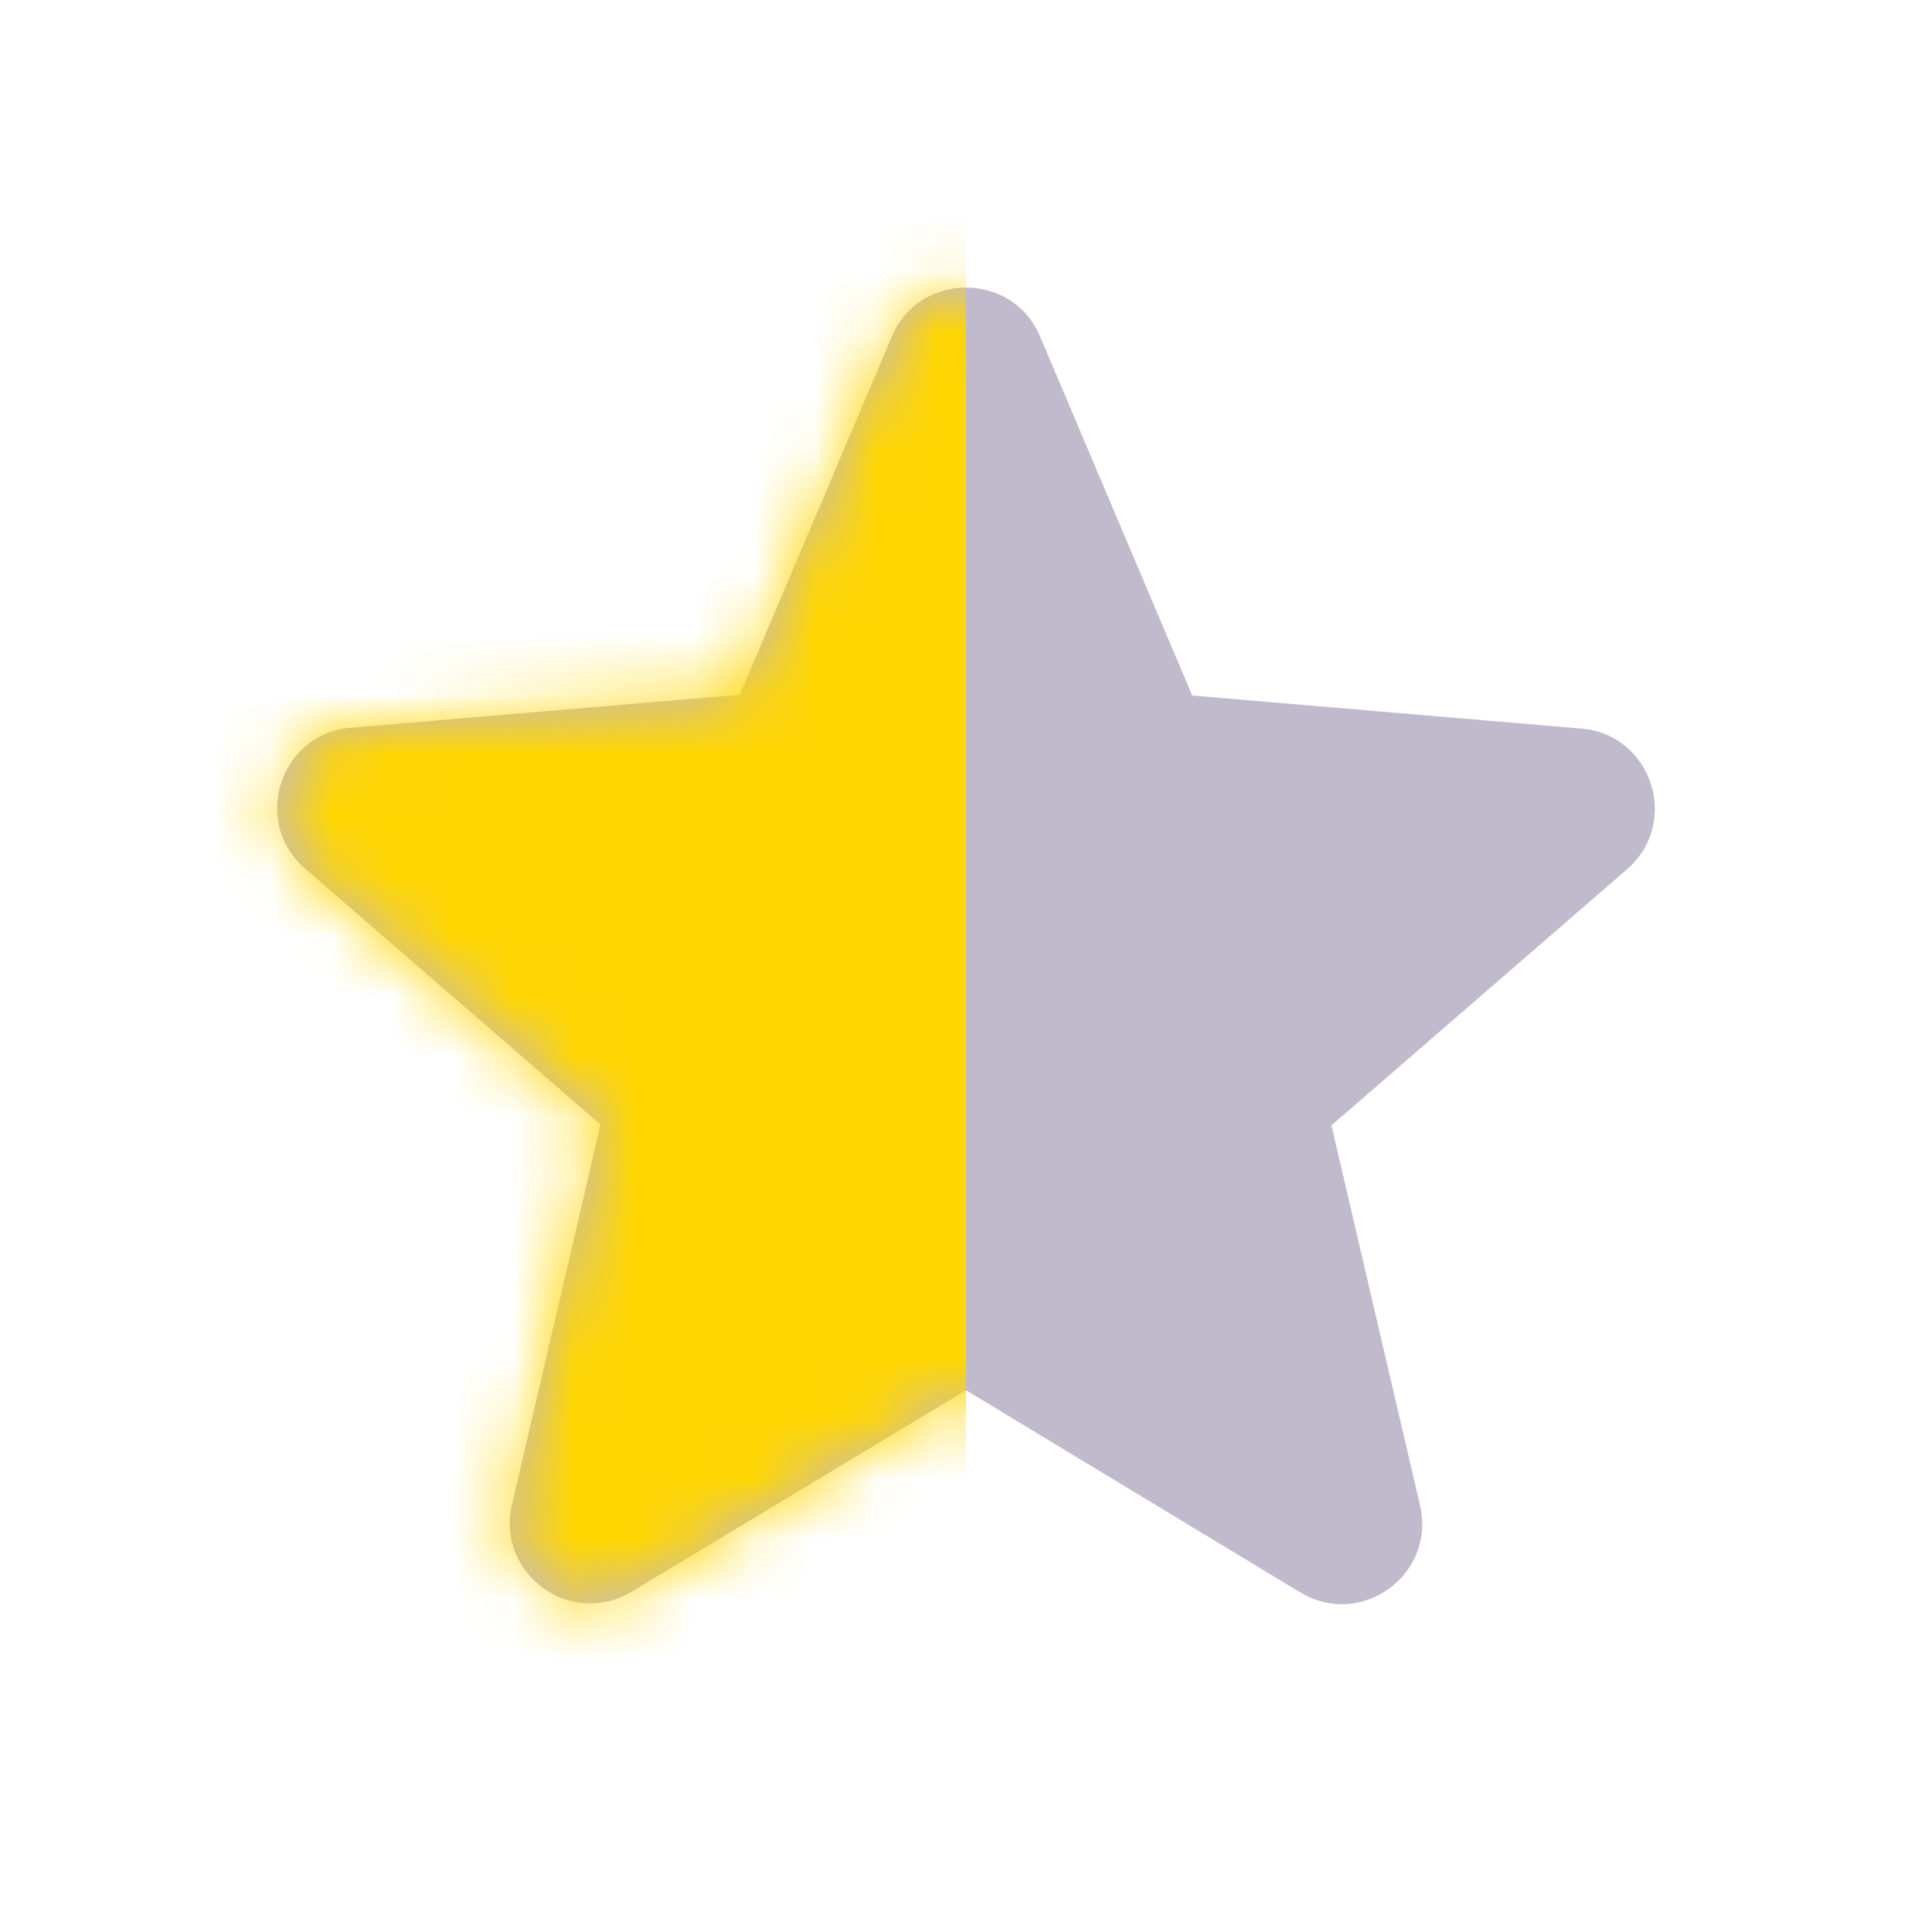
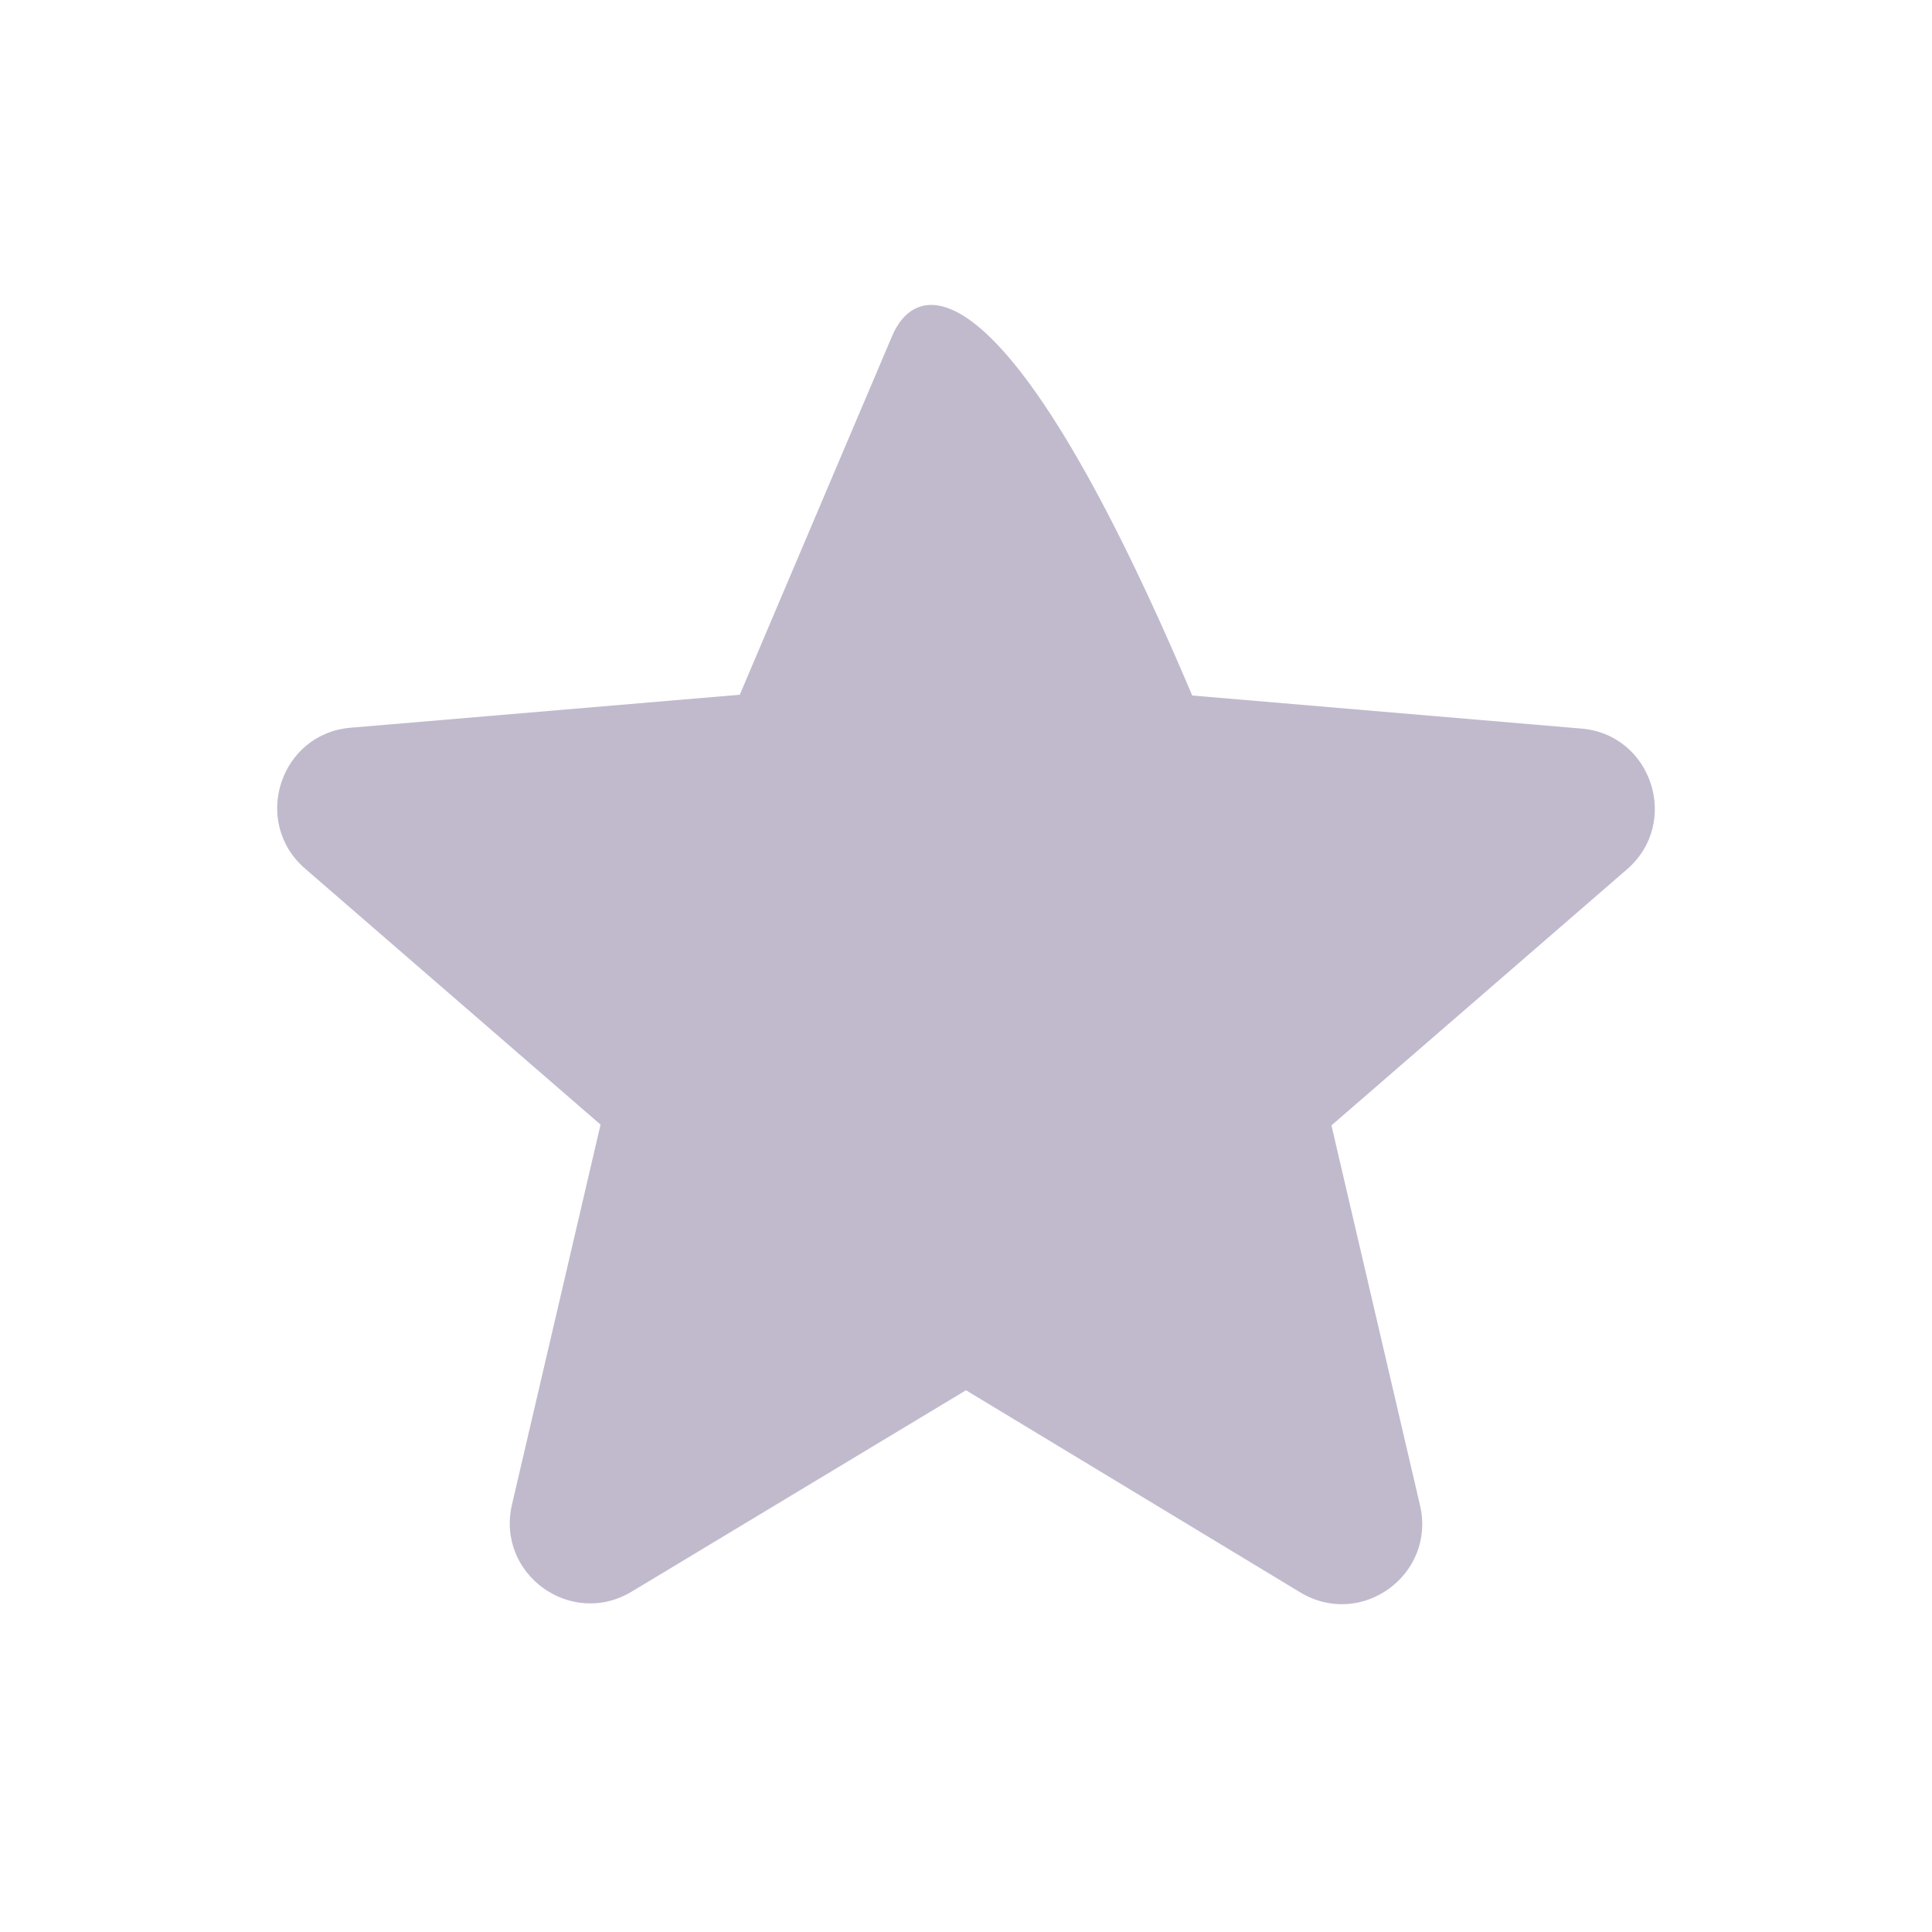
<svg xmlns="http://www.w3.org/2000/svg" width="32" height="32" viewBox="0 0 32 32" fill="none">
-   <path d="M16 23.027L21.533 26.373C22.547 26.987 23.787 26.08 23.52 24.933L22.053 18.64L26.947 14.4C27.84 13.627 27.36 12.16 26.187 12.067L19.747 11.52L17.227 5.573C16.773 4.493 15.227 4.493 14.773 5.573L12.253 11.507L5.813 12.053C4.64 12.147 4.16 13.613 5.053 14.387L9.947 18.627L8.48 24.92C8.213 26.067 9.453 26.973 10.467 26.36L16 23.027Z" fill="#C1BACD" />
+   <path d="M16 23.027L21.533 26.373C22.547 26.987 23.787 26.08 23.52 24.933L22.053 18.64L26.947 14.4C27.84 13.627 27.36 12.16 26.187 12.067L19.747 11.52C16.773 4.493 15.227 4.493 14.773 5.573L12.253 11.507L5.813 12.053C4.64 12.147 4.16 13.613 5.053 14.387L9.947 18.627L8.48 24.92C8.213 26.067 9.453 26.973 10.467 26.36L16 23.027Z" fill="#C1BACD" />
  <mask id="mask0_1233_42976" style="mask-type:alpha" maskUnits="userSpaceOnUse" x="4" y="4" width="24" height="23">
    <path d="M16 23.027L21.533 26.373C22.547 26.987 23.787 26.08 23.52 24.933L22.053 18.64L26.947 14.4C27.84 13.627 27.36 12.16 26.187 12.067L19.747 11.52L17.227 5.573C16.773 4.493 15.227 4.493 14.773 5.573L12.253 11.507L5.813 12.053C4.64 12.147 4.16 13.613 5.053 14.387L9.947 18.627L8.48 24.92C8.213 26.067 9.453 26.973 10.467 26.36L16 23.027Z" fill="#C1BACD" />
  </mask>
  <g mask="url(#mask0_1233_42976)">
-     <rect width="16" height="32" fill="#FFD600" />
-   </g>
+     </g>
</svg>